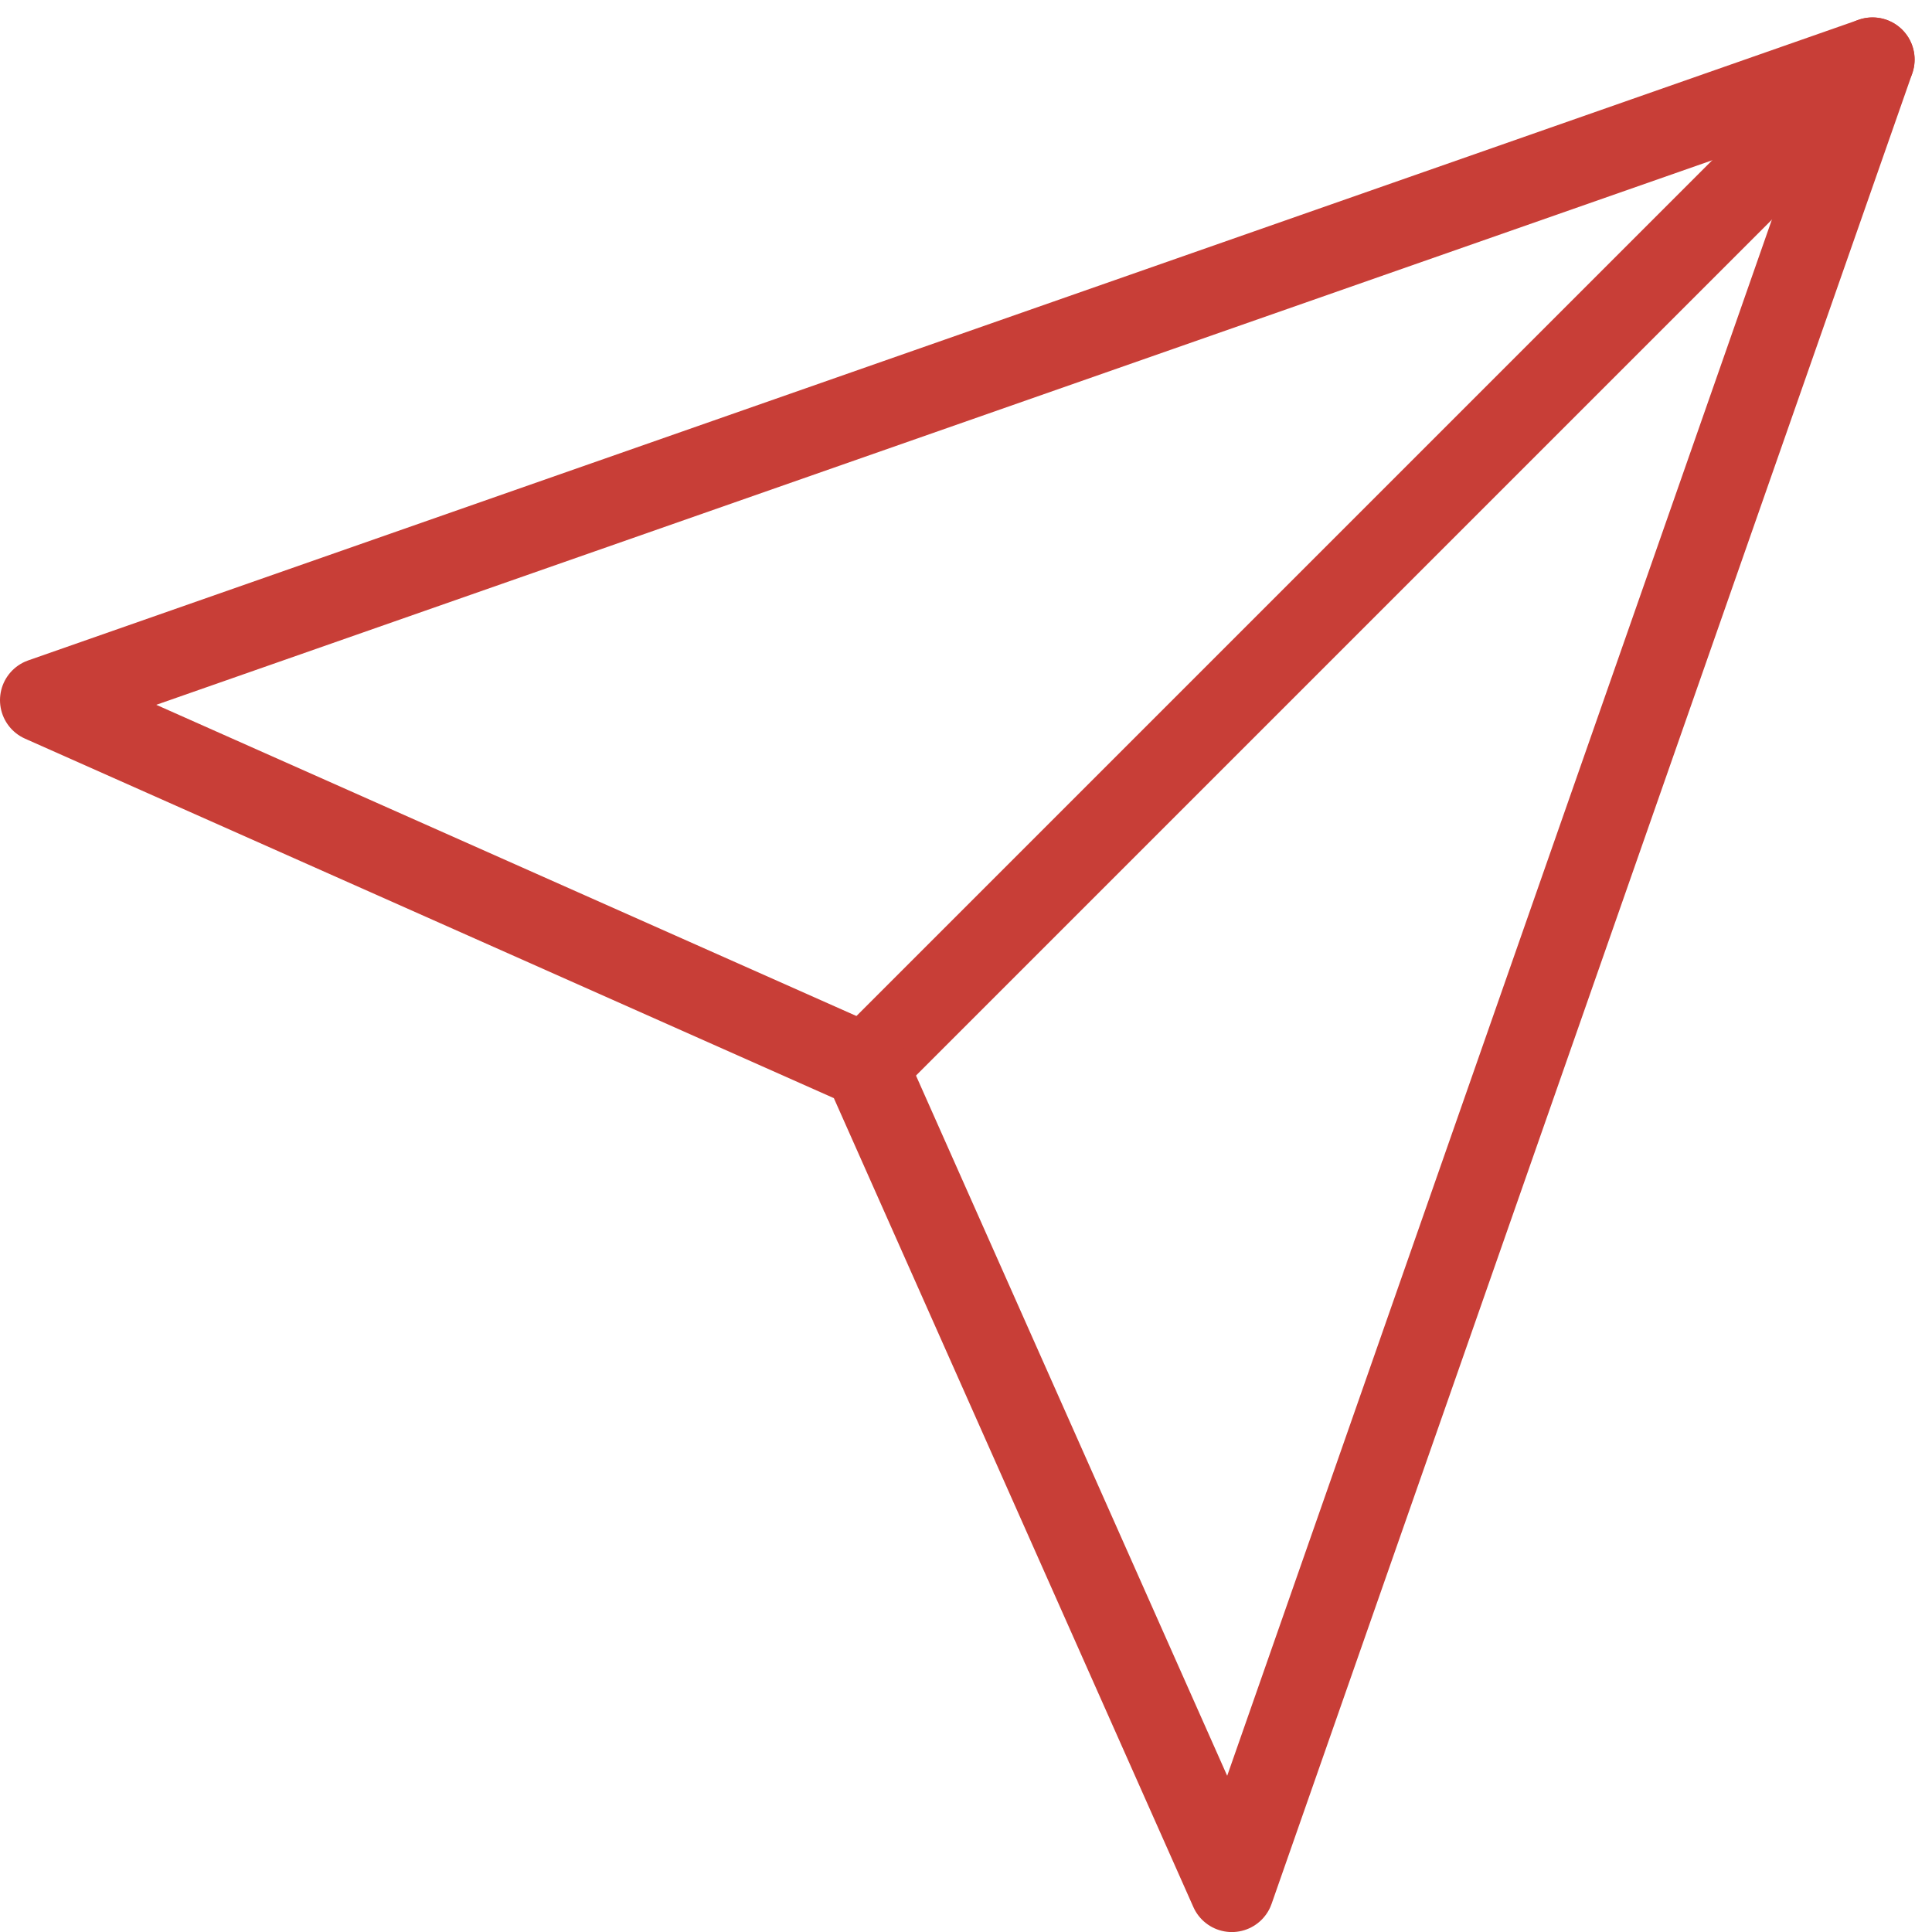
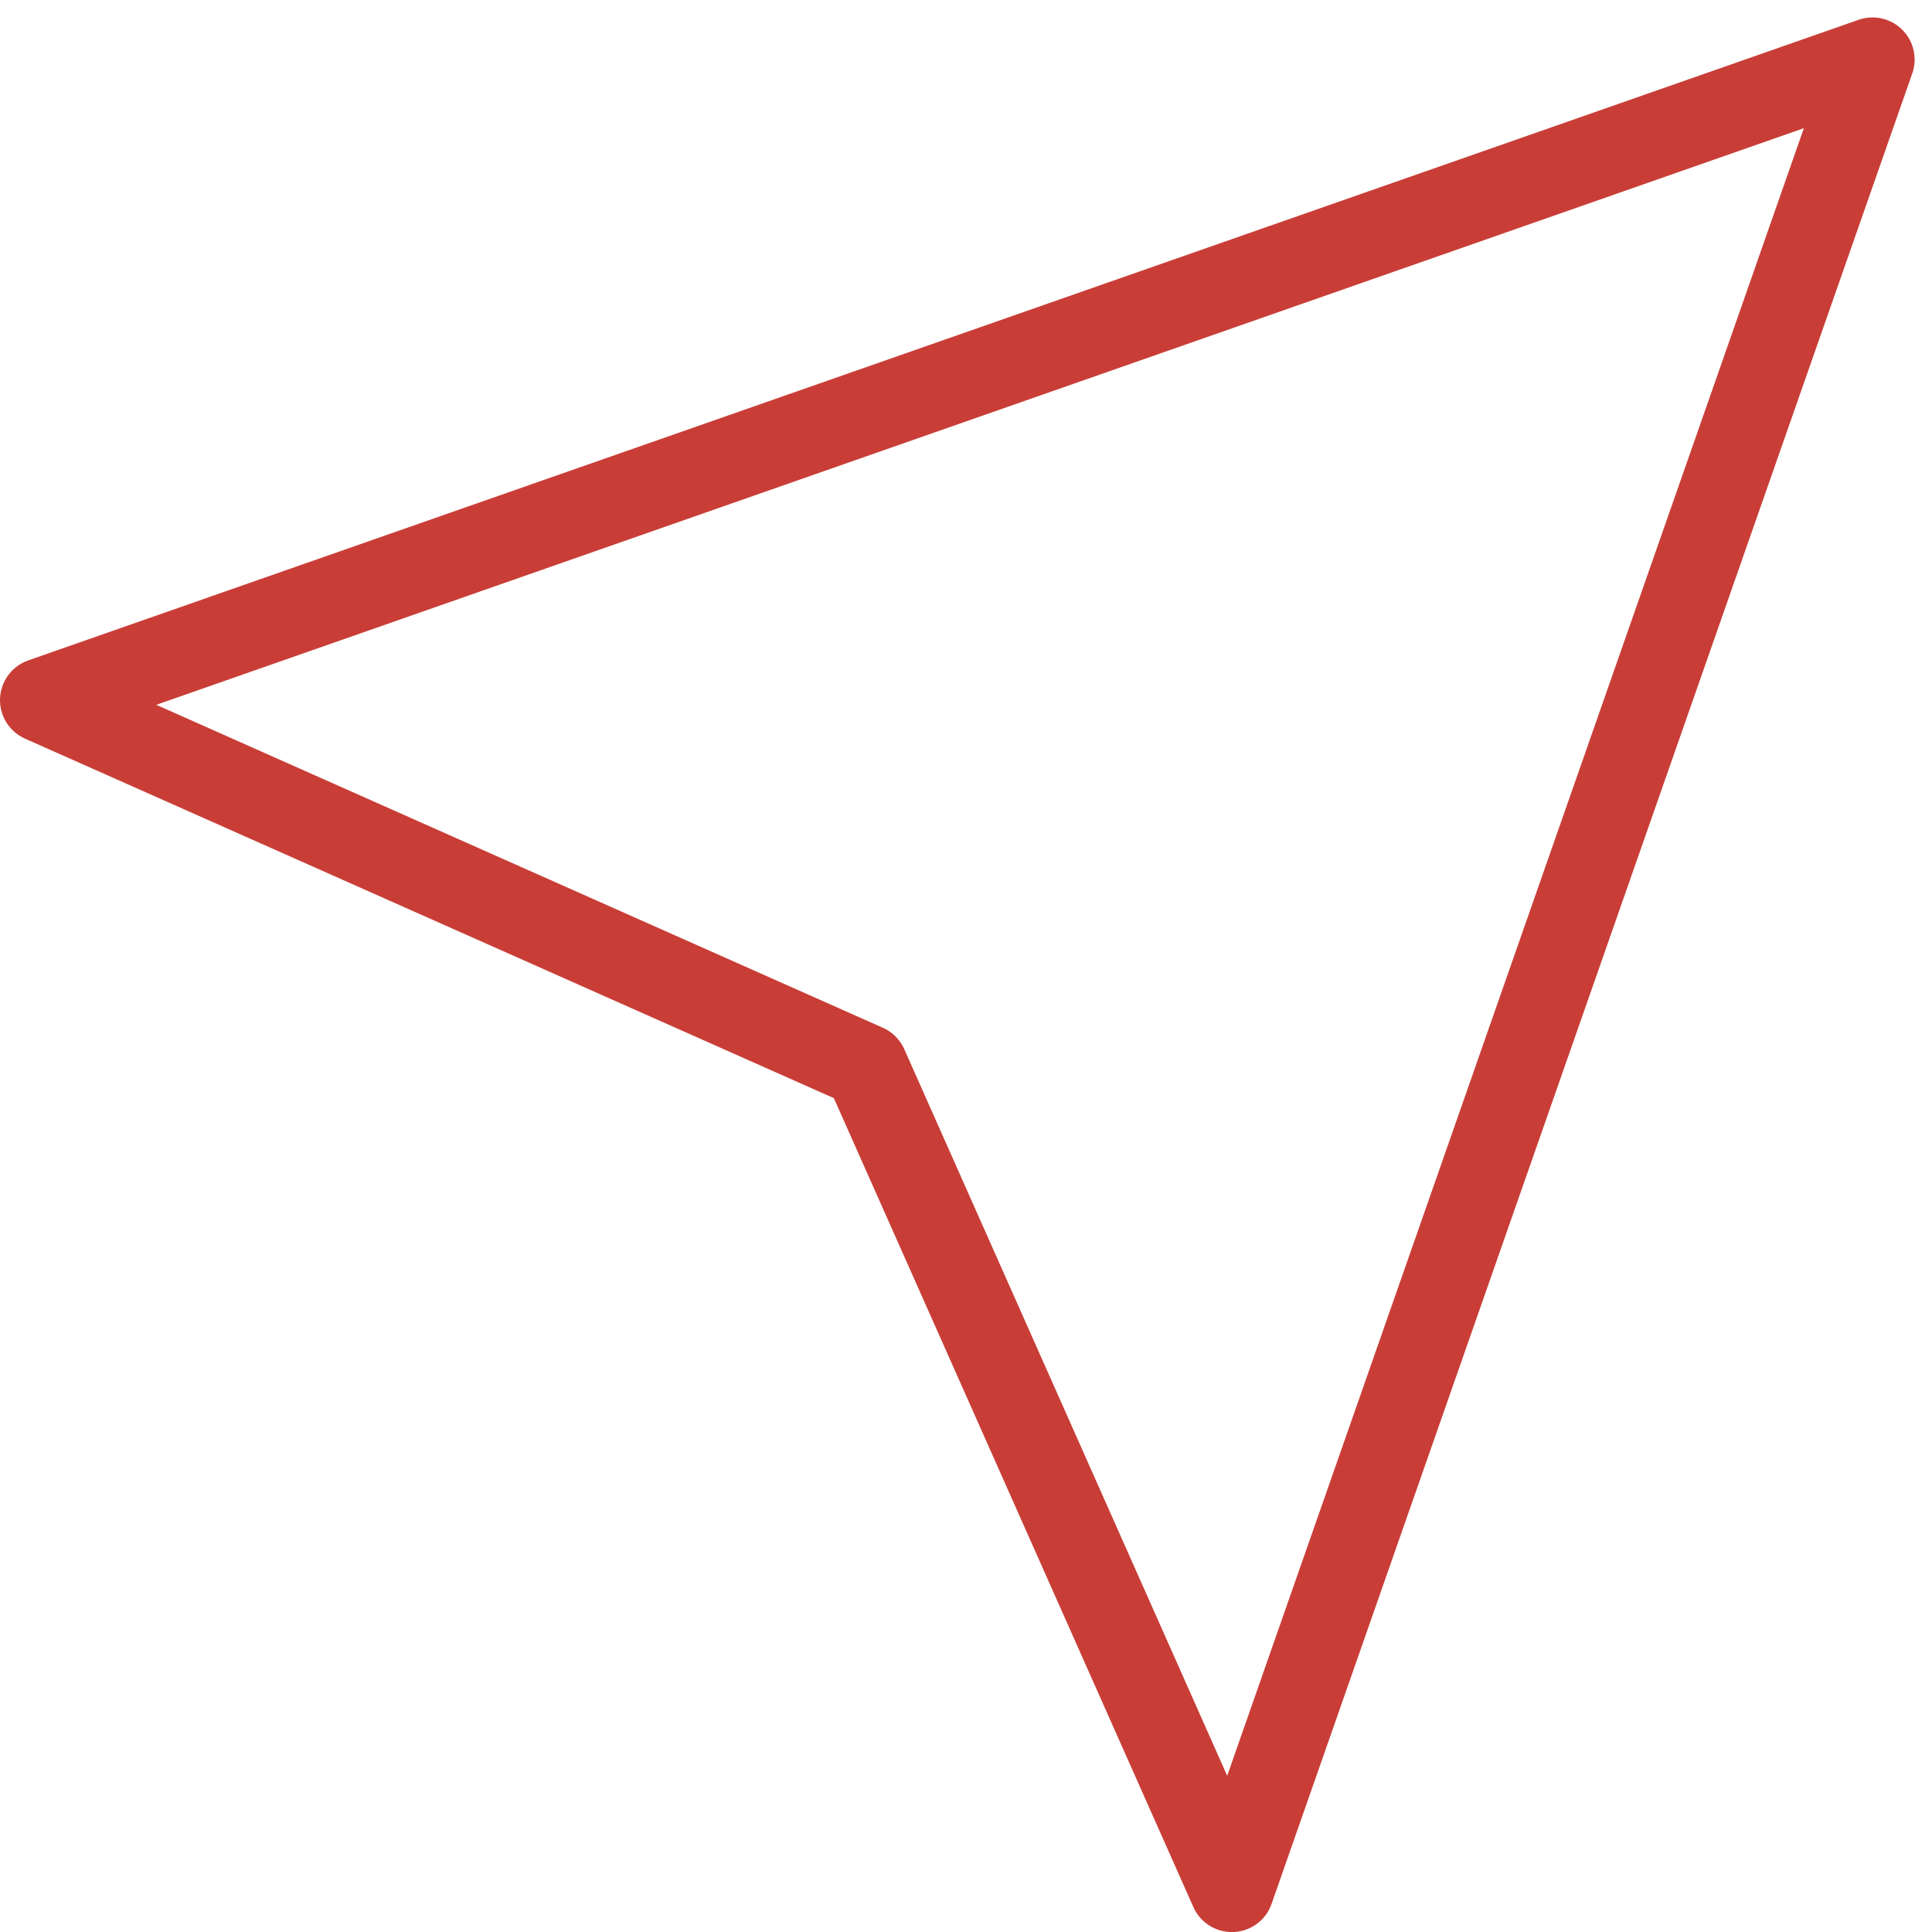
<svg xmlns="http://www.w3.org/2000/svg" width="68.819" height="68.819" viewBox="0 0 68.819 68.819">
  <defs>
    <style>.a{fill:none;stroke:#c83e37;stroke-linecap:round;stroke-linejoin:round;stroke-width:3px;}</style>
  </defs>
  <g transform="translate(-1.5 -0.879)">
-     <path class="a" d="M52.359,3,16.5,38.859" transform="translate(15.839 0)" />
    <path class="a" d="M68.2,3,45.379,68.2,32.339,38.859,3,25.819Z" transform="translate(0 0)" />
  </g>
</svg>